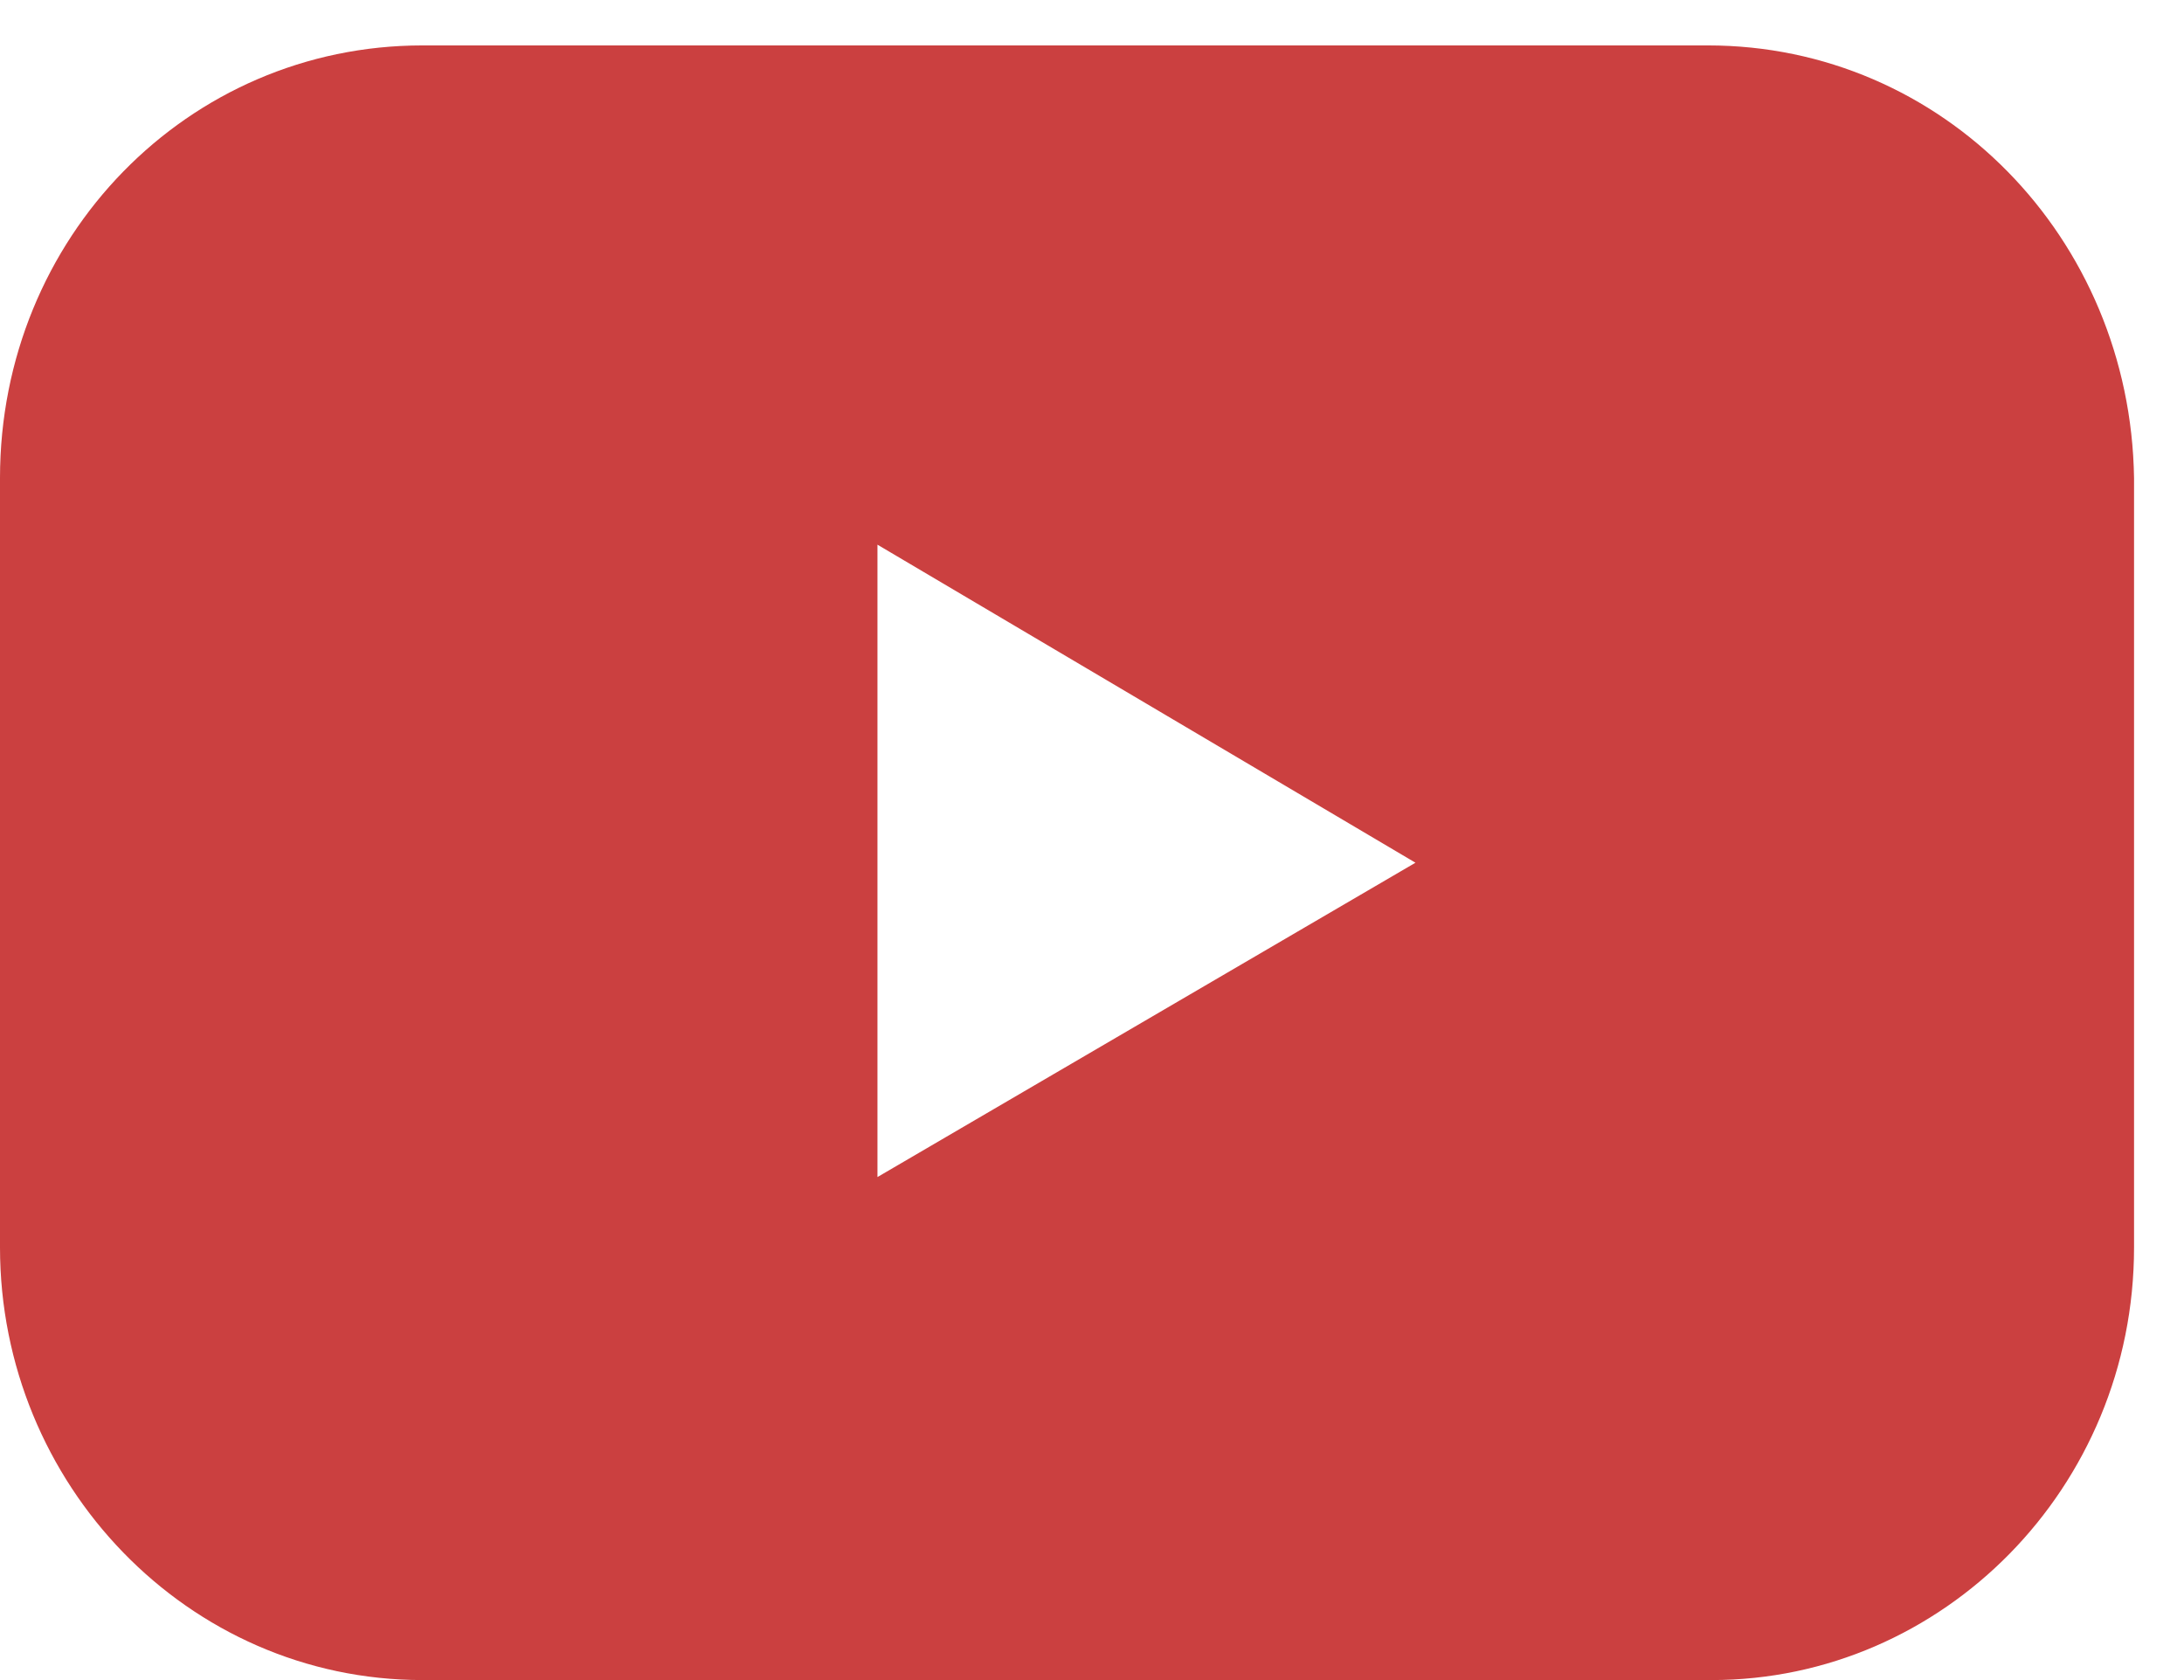
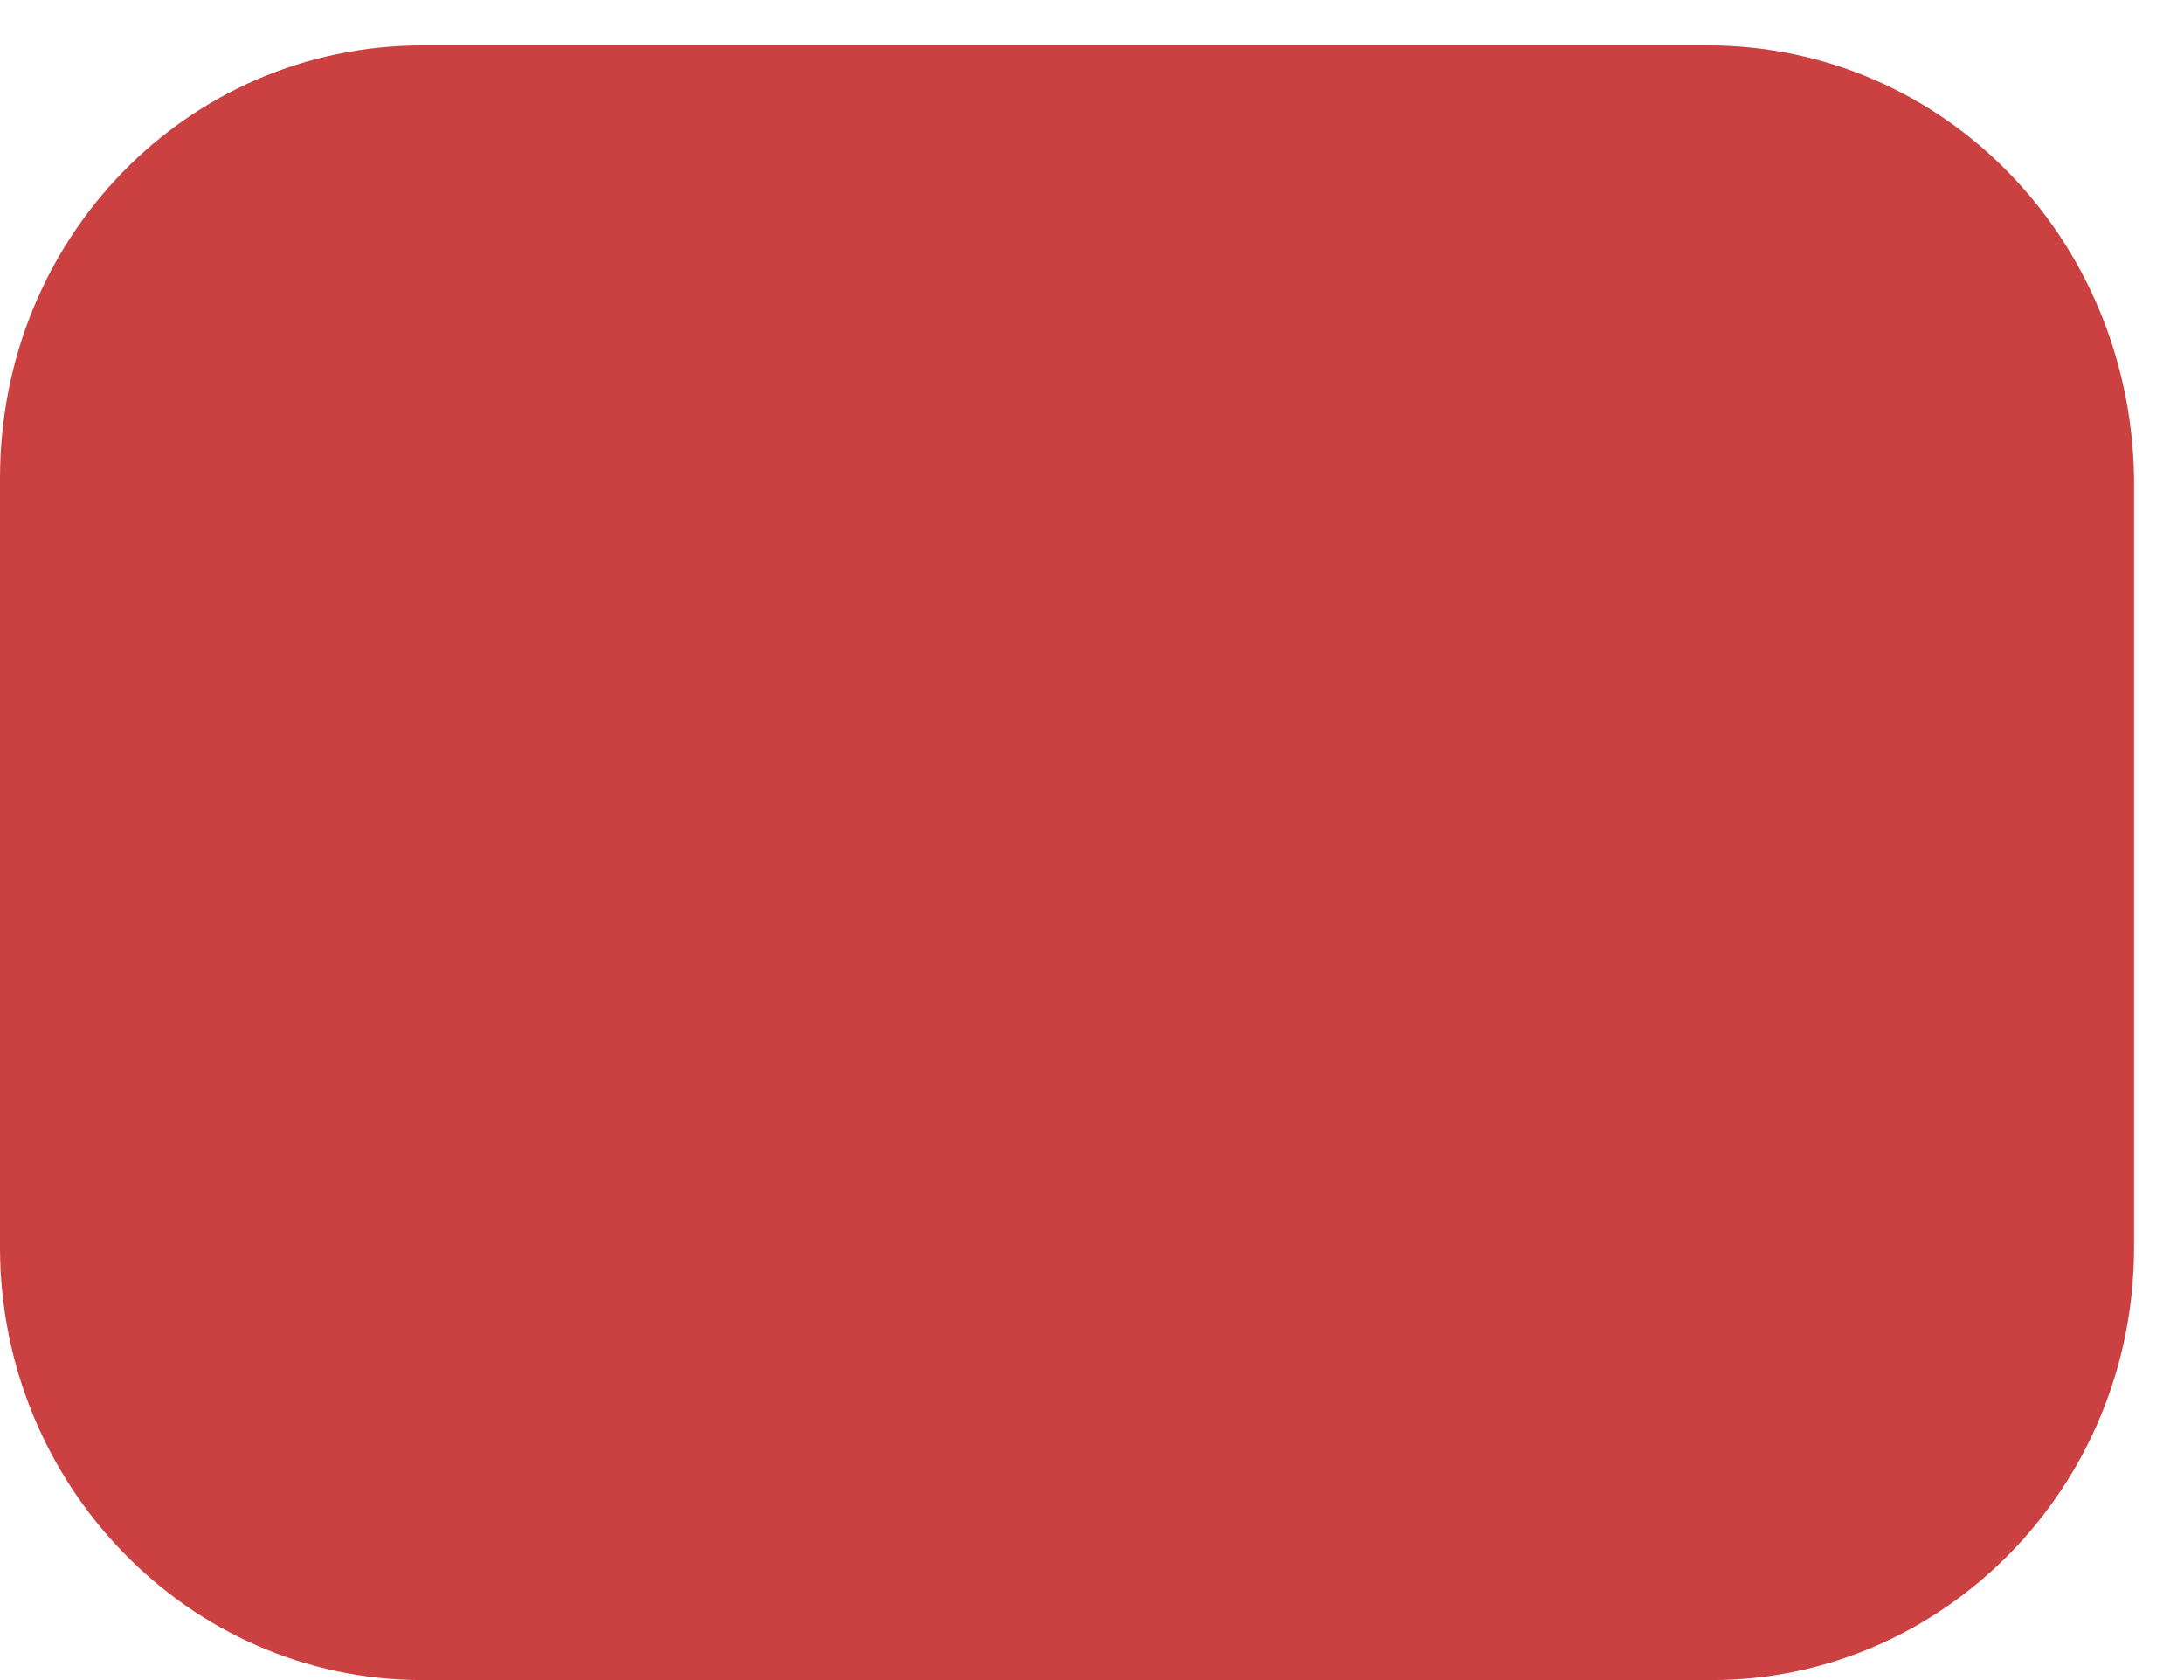
<svg xmlns="http://www.w3.org/2000/svg" width="39" height="30" viewBox="0 0 39 30" fill="none">
-   <path d="M30.499 0.811H7.544C3.353 0.811 0 4.245 0 8.537V22.273C0 26.5 3.353 30 7.544 30H30.564C34.691 30 38.108 26.566 38.108 22.273V8.537C38.044 4.245 34.691 0.811 30.499 0.811ZM15.669 21.018V9.726L25.276 15.405L15.669 21.018Z" fill="#CB4040" />
+   <path d="M30.499 0.811H7.544C3.353 0.811 0 4.245 0 8.537V22.273C0 26.5 3.353 30 7.544 30H30.564C34.691 30 38.108 26.566 38.108 22.273V8.537C38.044 4.245 34.691 0.811 30.499 0.811ZM15.669 21.018L25.276 15.405L15.669 21.018Z" fill="#CB4040" />
</svg>